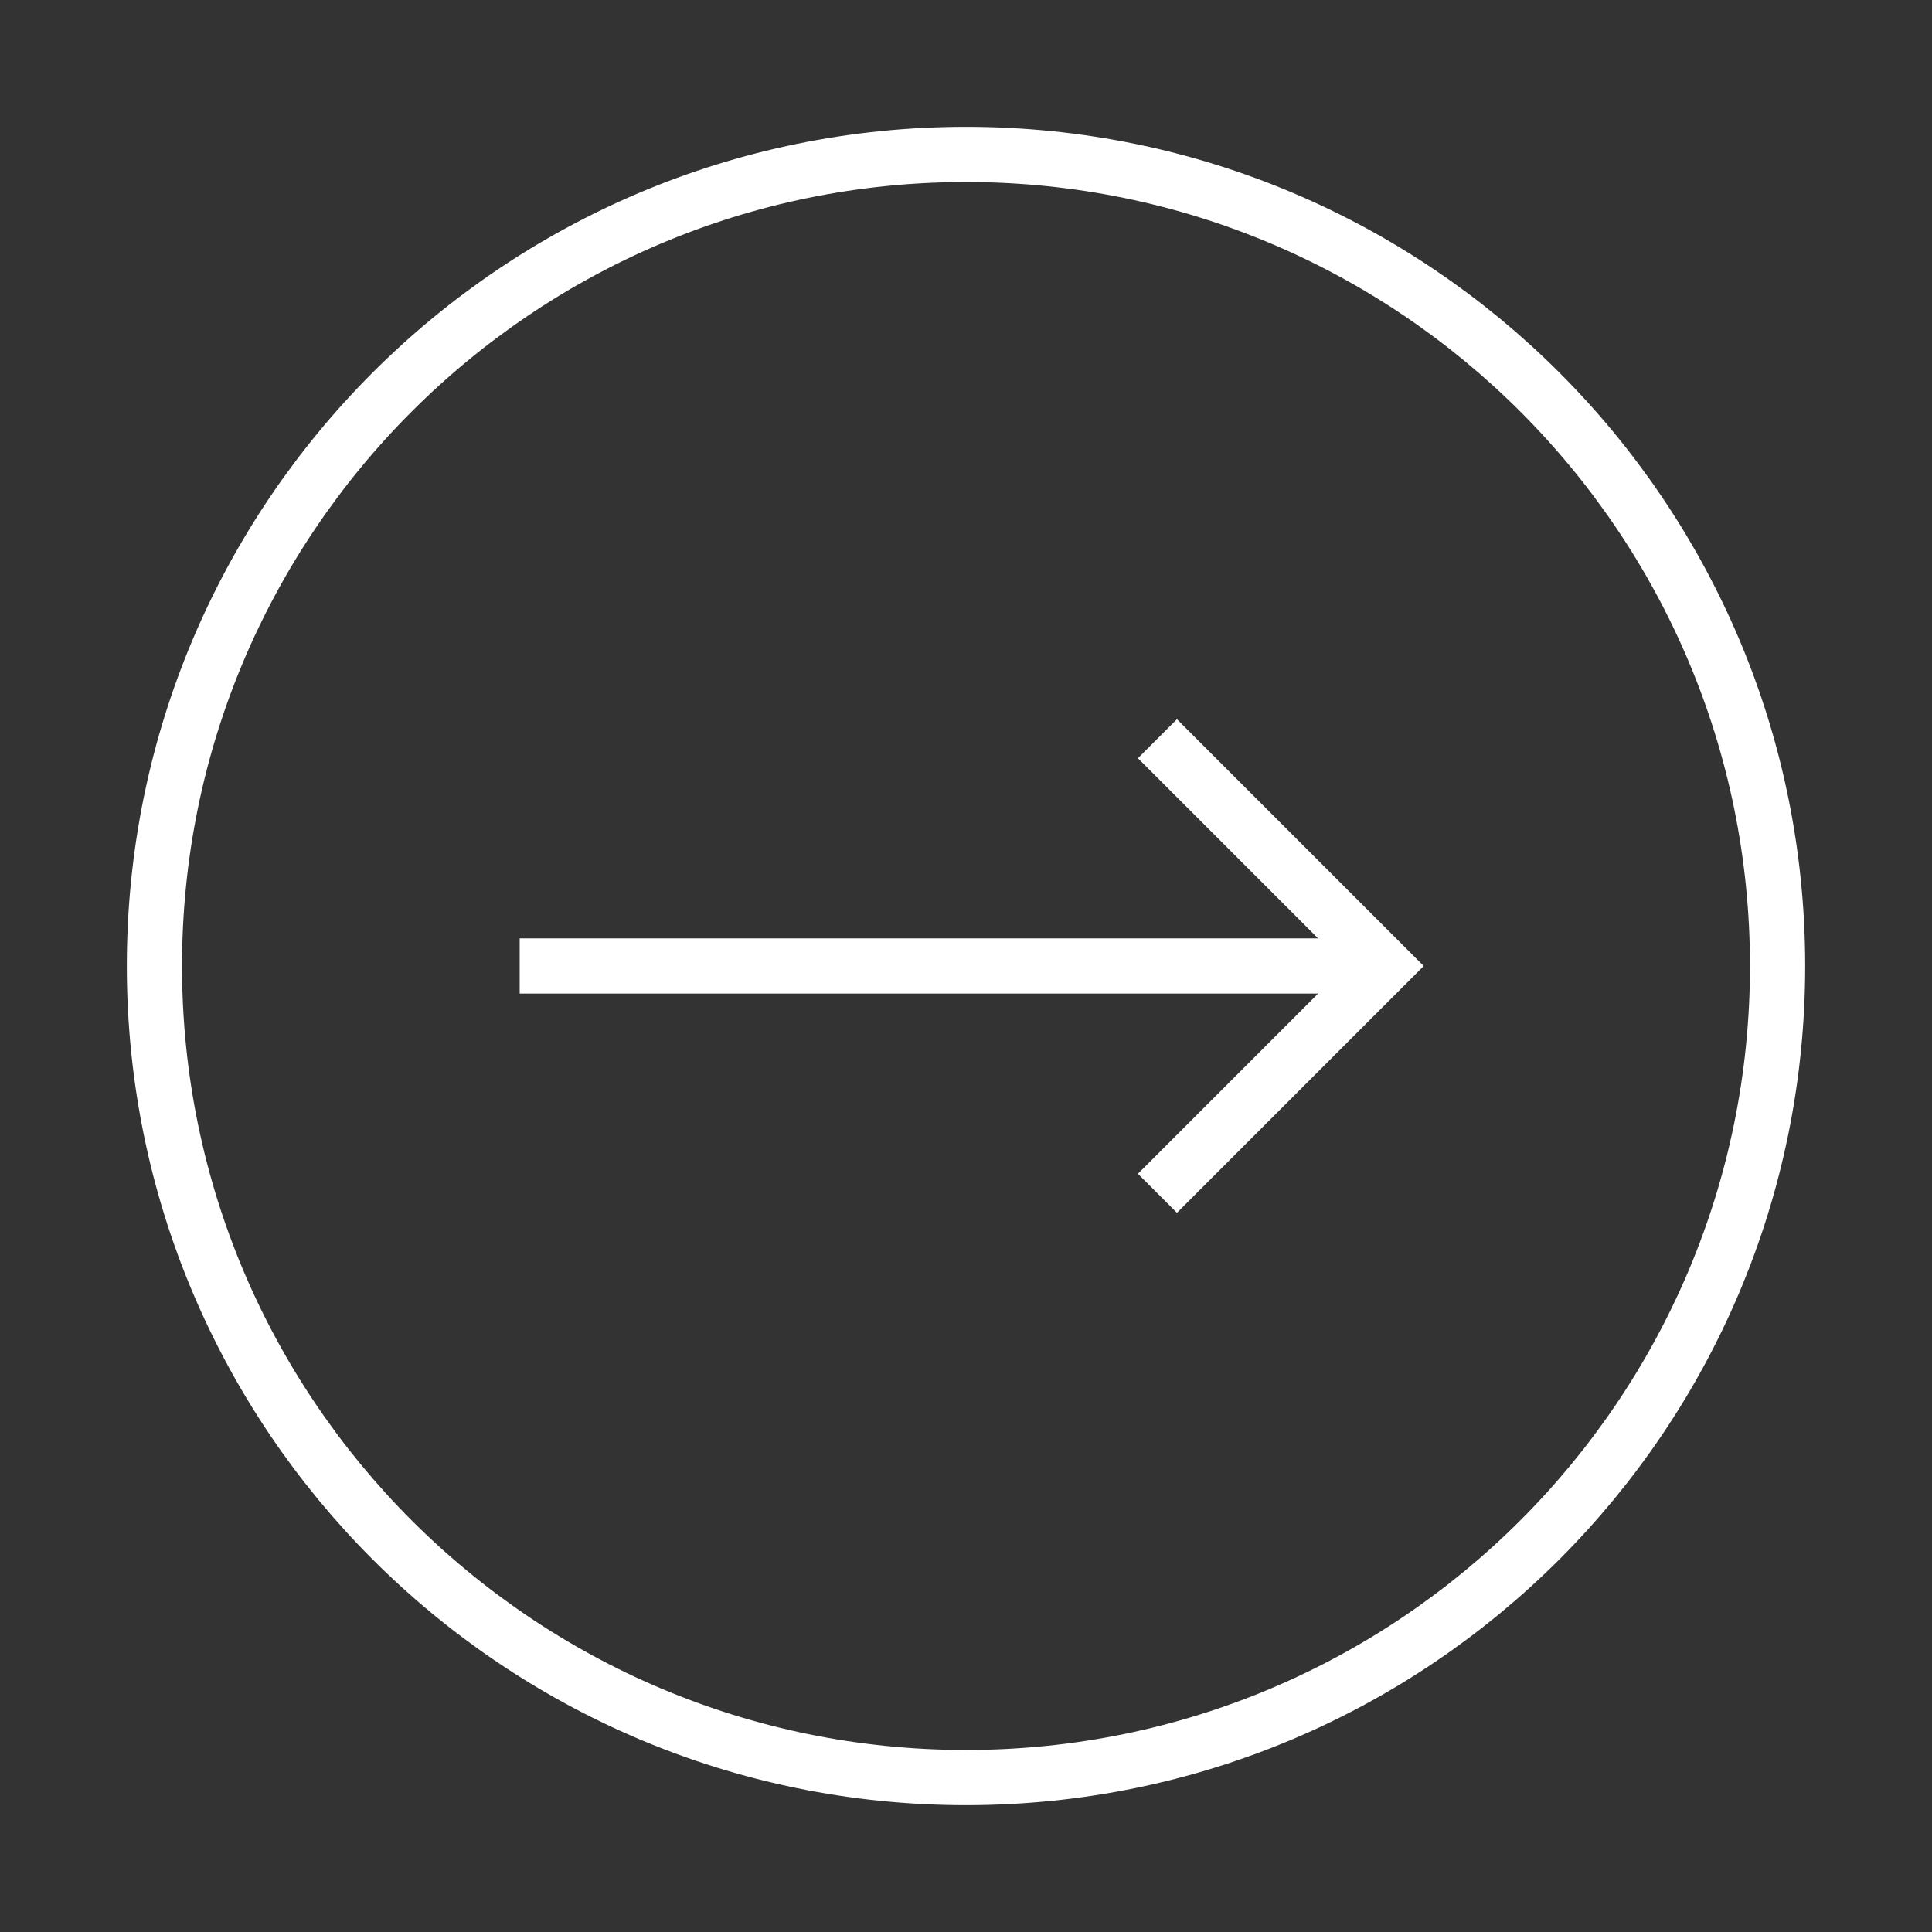
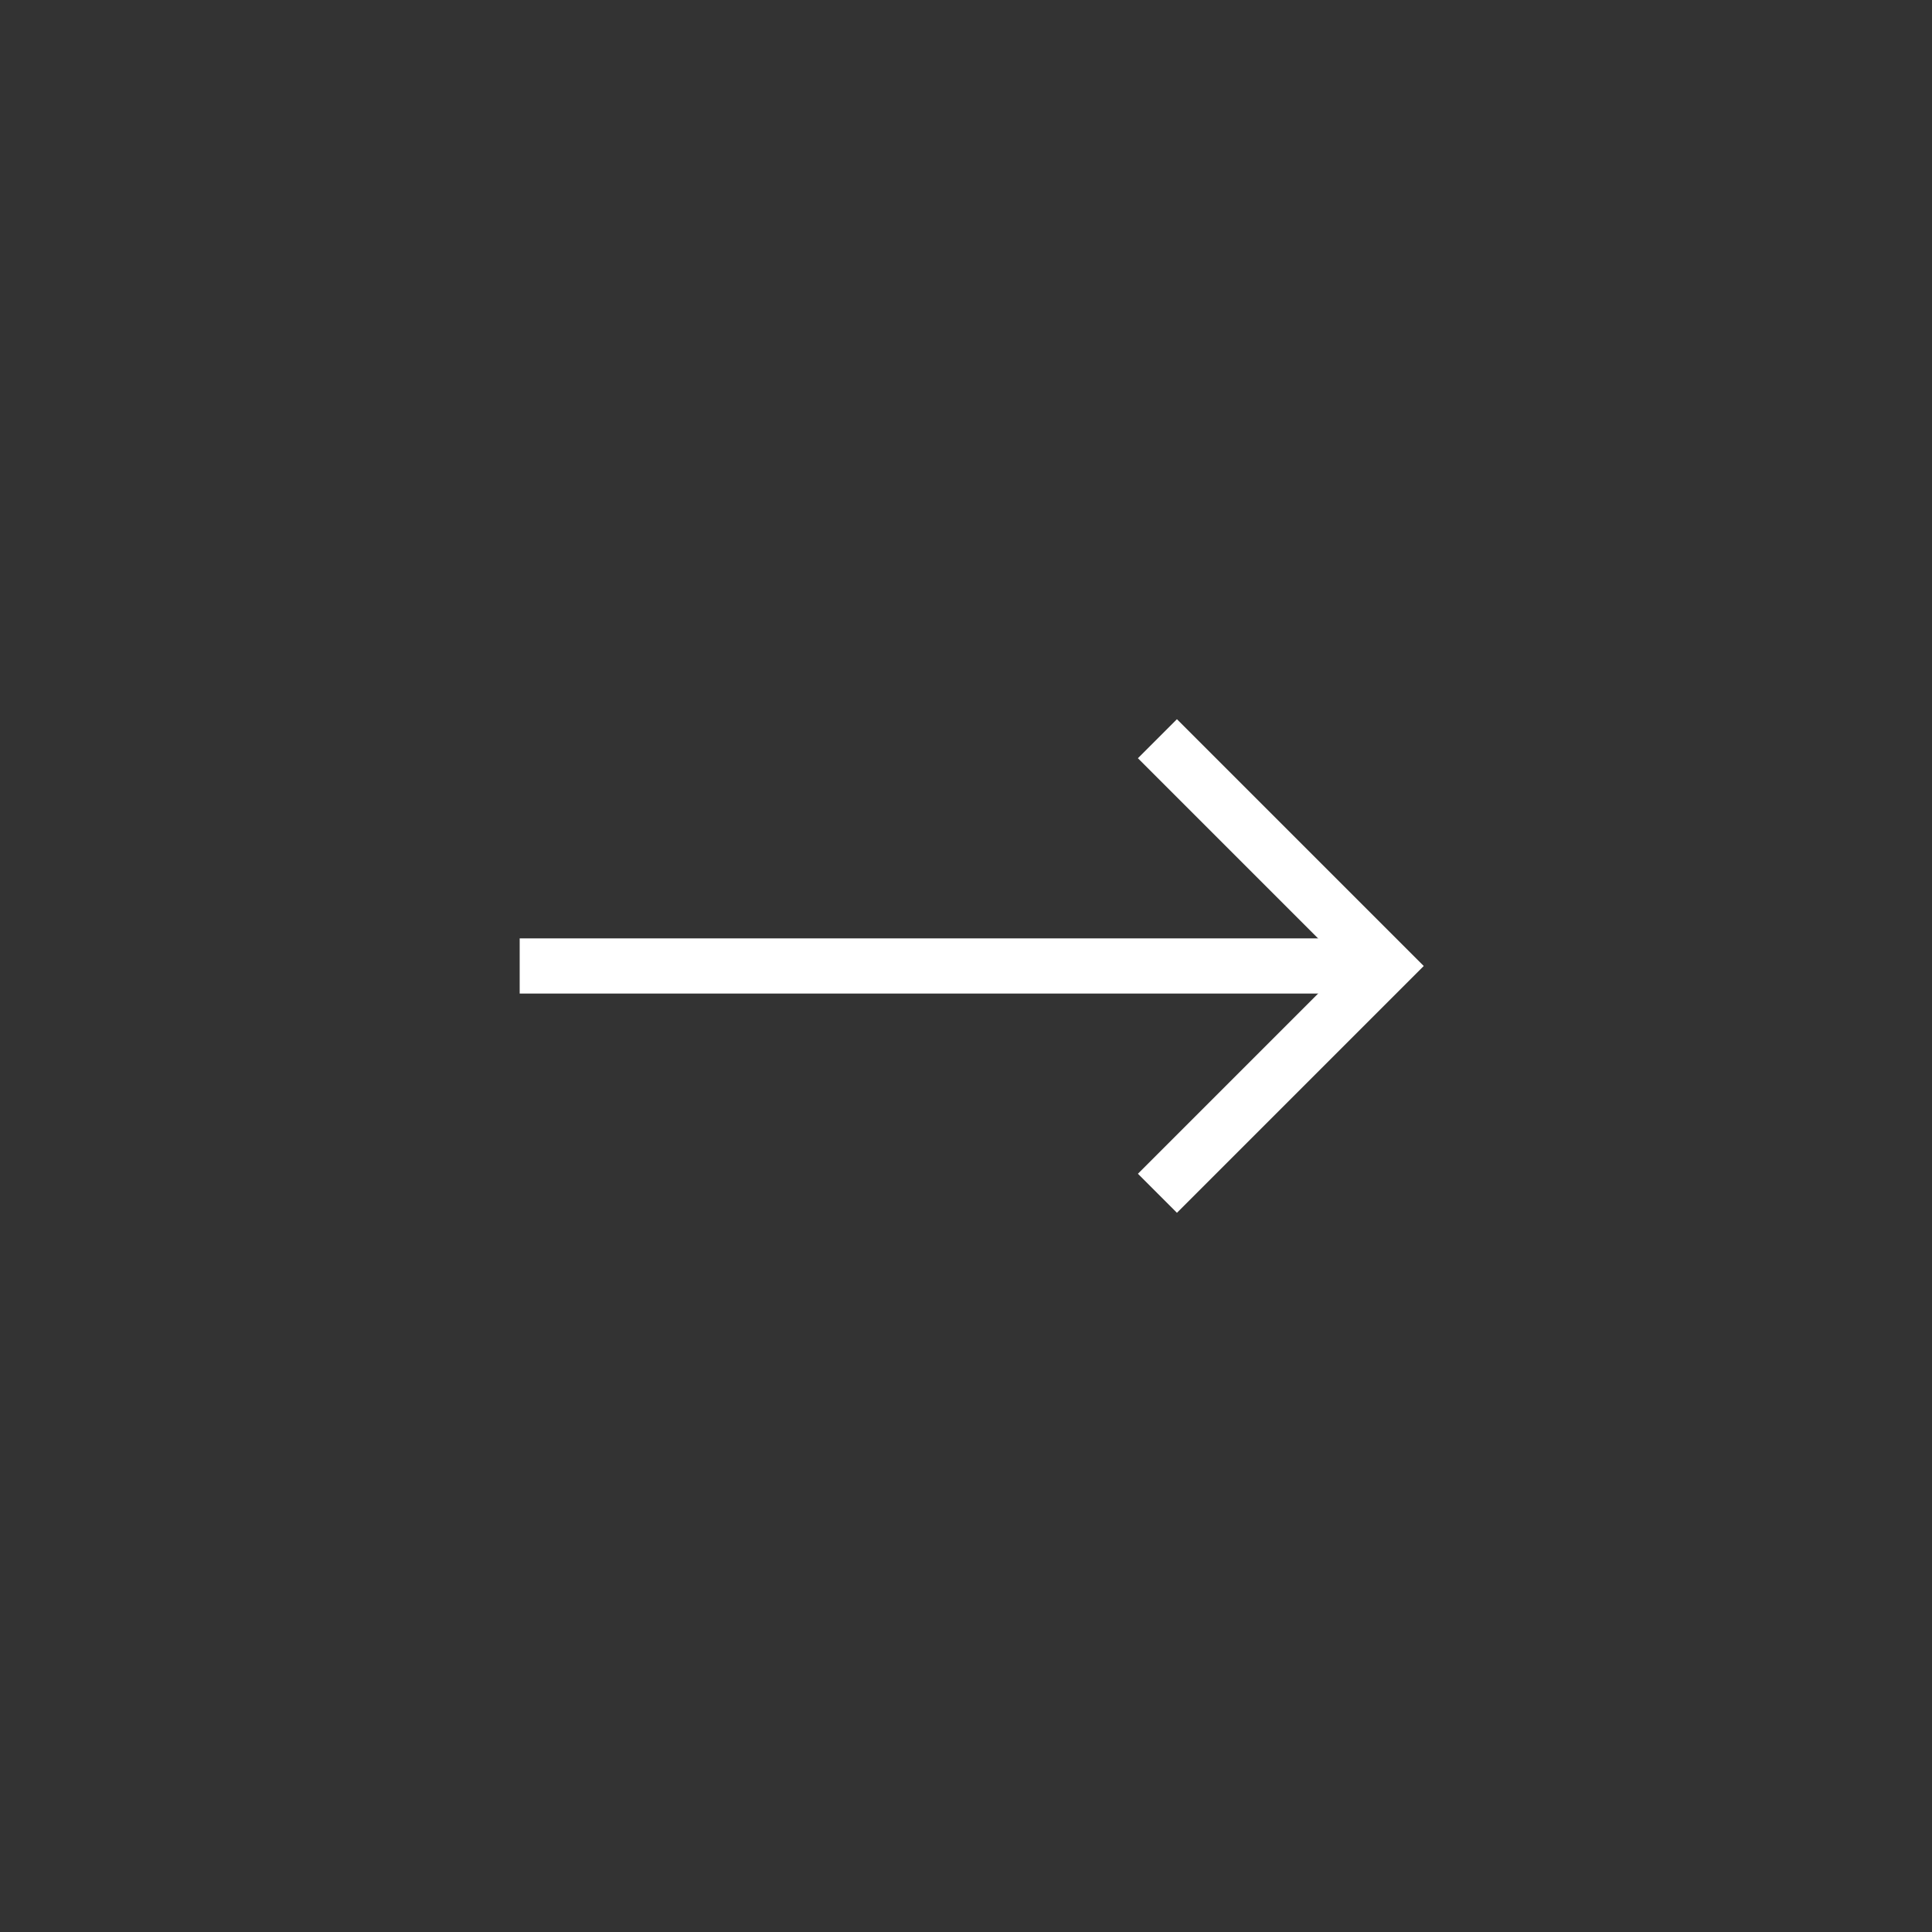
<svg xmlns="http://www.w3.org/2000/svg" width="70" height="70" viewBox="0 0 70 70" fill="none">
  <rect x="0" y="0" width="70" height="70" fill="#333333" stroke="none" />
  <path d="M42.643 42.528L50.171 35L42.643 27.472" stroke="white" stroke-width="2" stroke-miterlimit="10" stroke-linecap="square" />
  <path d="M48.985 34.999H19.829" stroke="white" stroke-width="2" stroke-miterlimit="10" stroke-linecap="square" stroke-linejoin="round" />
-   <path d="M5.595 35C5.595 18.76 18.76 5.595 35 5.595C51.24 5.595 64.405 18.76 64.405 35C64.405 51.24 51.24 64.405 35 64.405C18.76 64.405 5.595 51.24 5.595 35Z" stroke="white" stroke-width="2" stroke-miterlimit="10" />
</svg>